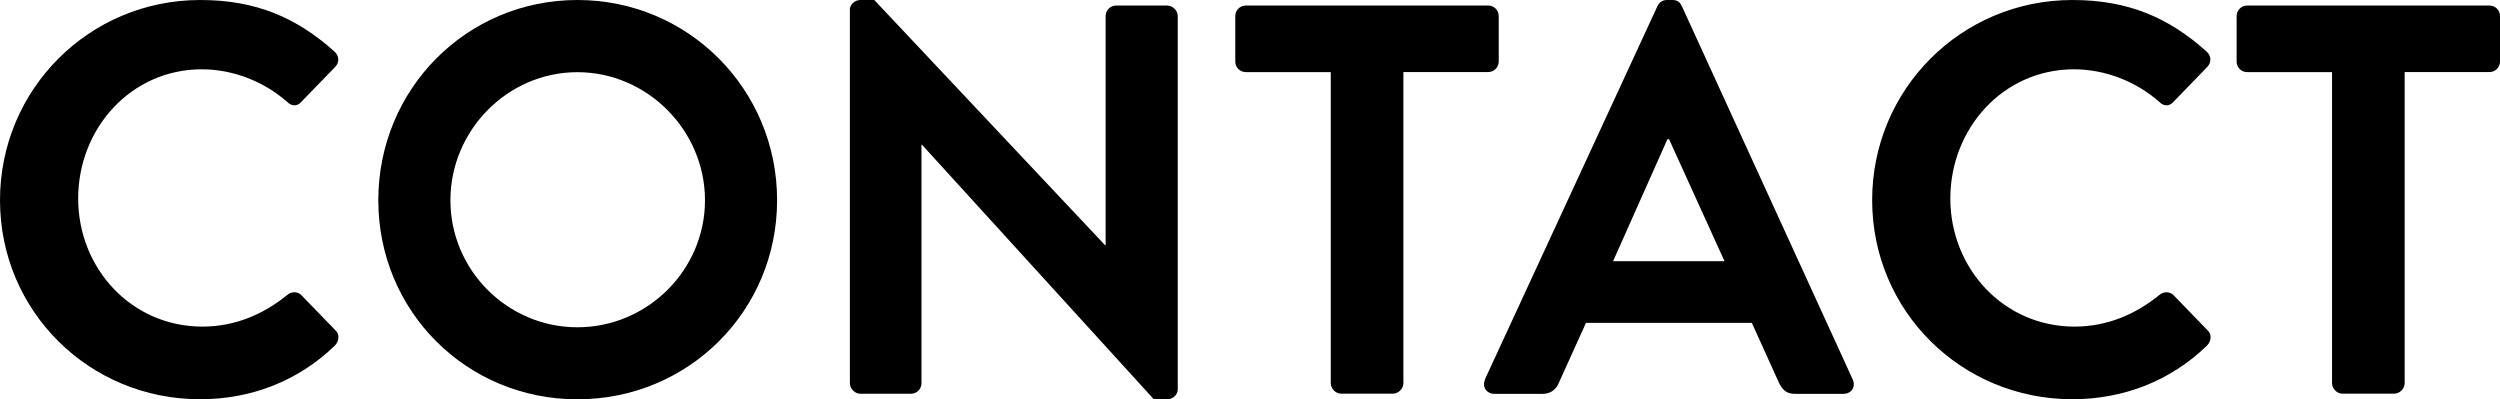
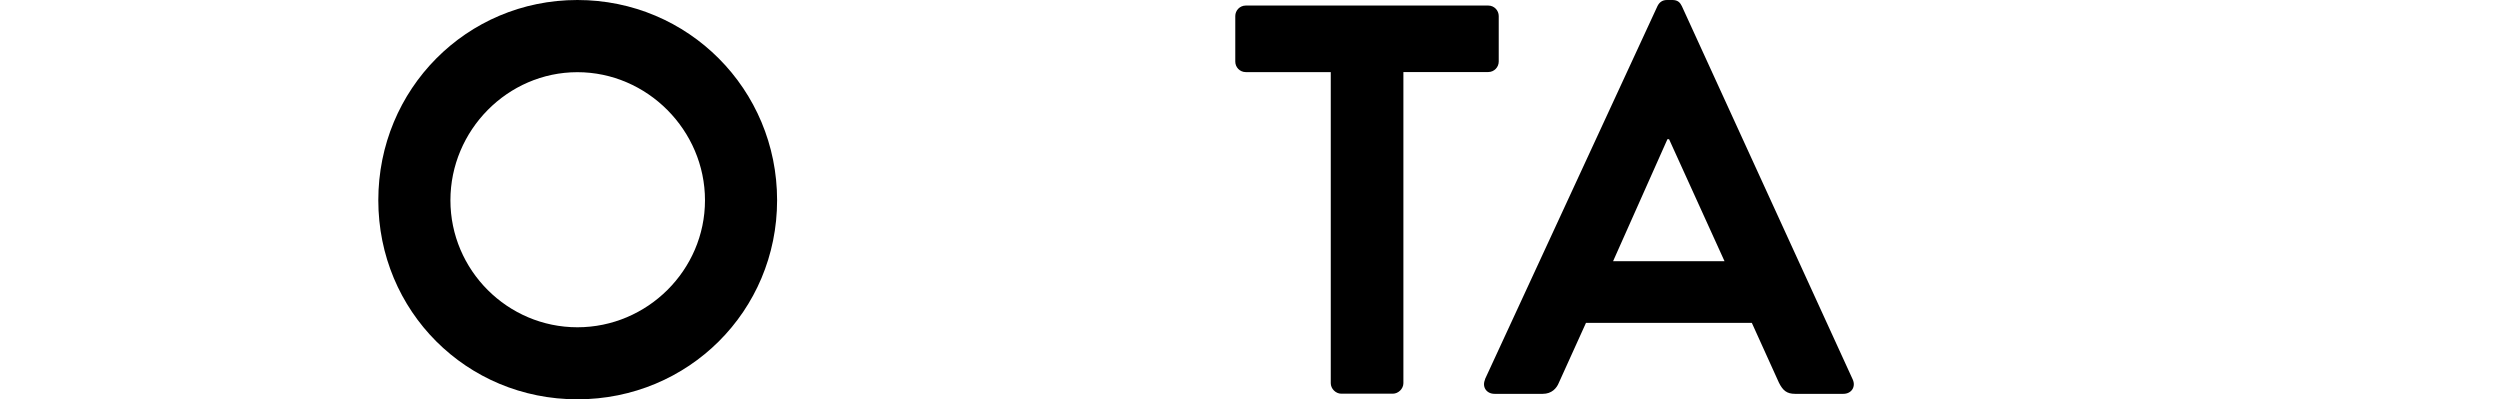
<svg xmlns="http://www.w3.org/2000/svg" id="_レイヤー_2" viewBox="0 0 338.02 54">
  <defs>
    <style>.cls-1{isolation:isolate;}</style>
  </defs>
  <g id="_レイヤー_1-2">
    <g class="cls-1">
-       <path d="M27.07,0c7.57,0,13.05,2.4,18.15,6.97.68.6.68,1.5.08,2.1l-4.58,4.72c-.52.6-1.27.6-1.88,0-3.15-2.78-7.35-4.42-11.55-4.42-9.6,0-16.72,8.02-16.72,17.47s7.2,17.32,16.8,17.32c4.5,0,8.33-1.73,11.47-4.28.6-.52,1.43-.45,1.88,0l4.65,4.8c.6.53.45,1.5-.08,2.03-5.1,4.95-11.55,7.27-18.22,7.27C12.07,54,0,42.07,0,27.07S12.07,0,27.07,0Z" />
      <path d="M78.07,0c15,0,27,12.08,27,27.07s-12,26.92-27,26.92-26.92-11.92-26.92-26.92S63.07,0,78.07,0ZM78.07,44.25c9.45,0,17.25-7.72,17.25-17.17s-7.8-17.32-17.25-17.32-17.17,7.87-17.17,17.32,7.72,17.17,17.17,17.17Z" />
-       <path d="M114.9,1.35c0-.75.68-1.35,1.43-1.35h1.88l31.2,33.15h.08V2.17c0-.75.6-1.42,1.42-1.42h6.9c.75,0,1.43.67,1.43,1.42v50.47c0,.75-.68,1.35-1.43,1.35h-1.8l-31.35-34.42h-.07v32.25c0,.75-.6,1.42-1.43,1.42h-6.82c-.75,0-1.43-.67-1.43-1.42V1.35Z" />
      <path d="M179.92,9.75h-11.47c-.83,0-1.43-.67-1.43-1.42V2.17c0-.75.6-1.42,1.43-1.42h32.77c.82,0,1.42.67,1.42,1.42v6.15c0,.75-.6,1.42-1.42,1.42h-11.47v42.07c0,.75-.68,1.42-1.43,1.42h-6.97c-.75,0-1.42-.67-1.42-1.42V9.75Z" />
      <path d="M200.77,51.3L224.1.83c.22-.45.6-.83,1.28-.83h.75c.75,0,1.05.38,1.27.83l23.1,50.47c.45.98-.15,1.95-1.27,1.95h-6.52c-1.12,0-1.65-.45-2.18-1.5l-3.67-8.1h-22.42l-3.67,8.1c-.3.75-.97,1.5-2.17,1.5h-6.52c-1.12,0-1.73-.97-1.28-1.95ZM233.17,35.32l-7.5-16.5h-.22l-7.35,16.5h15.07Z" />
-       <path d="M280.2,0c7.58,0,13.05,2.4,18.15,6.97.67.6.67,1.5.07,2.1l-4.57,4.72c-.53.6-1.28.6-1.88,0-3.15-2.78-7.35-4.42-11.55-4.42-9.6,0-16.72,8.02-16.72,17.47s7.2,17.32,16.8,17.32c4.5,0,8.32-1.73,11.47-4.28.6-.52,1.42-.45,1.88,0l4.65,4.8c.6.53.45,1.5-.08,2.03-5.1,4.95-11.55,7.27-18.22,7.27-15,0-27.07-11.92-27.07-26.92S265.2,0,280.2,0Z" />
-       <path d="M315.3,9.75h-11.47c-.83,0-1.42-.67-1.42-1.42V2.17c0-.75.6-1.42,1.42-1.42h32.77c.83,0,1.42.67,1.42,1.42v6.15c0,.75-.6,1.42-1.42,1.42h-11.47v42.07c0,.75-.68,1.42-1.43,1.42h-6.97c-.75,0-1.42-.67-1.42-1.42V9.75Z" />
    </g>
  </g>
</svg>